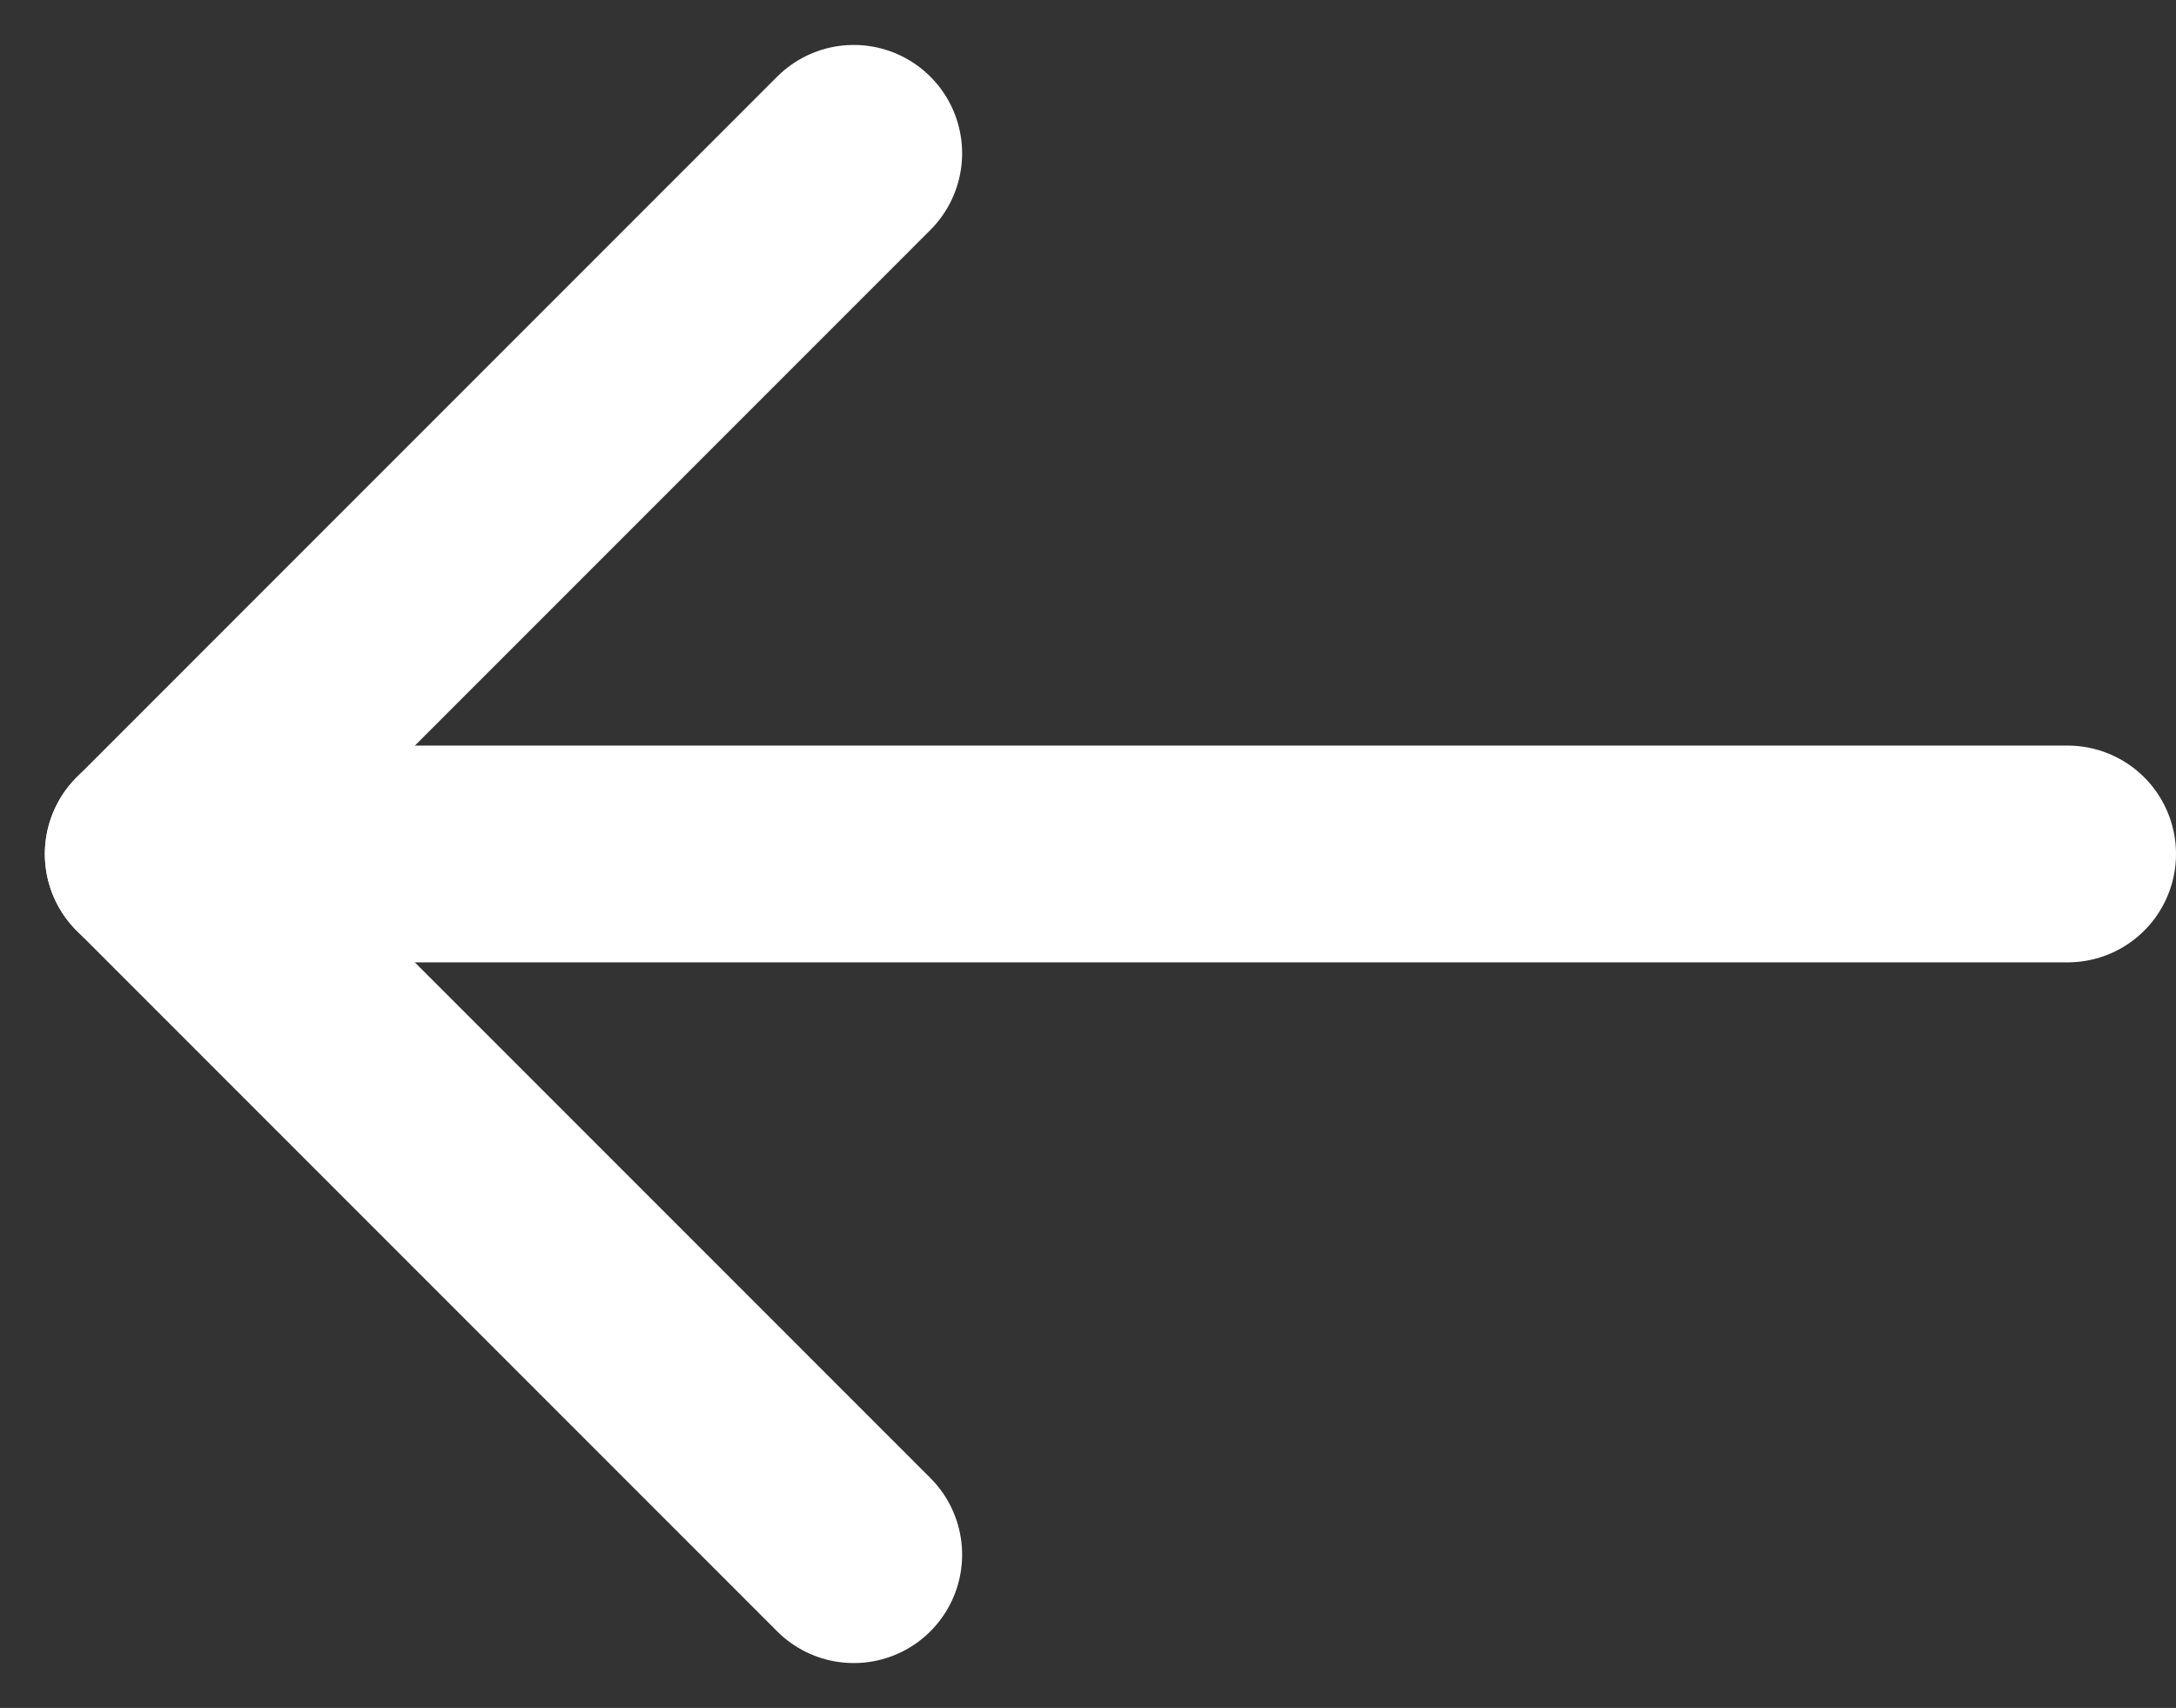
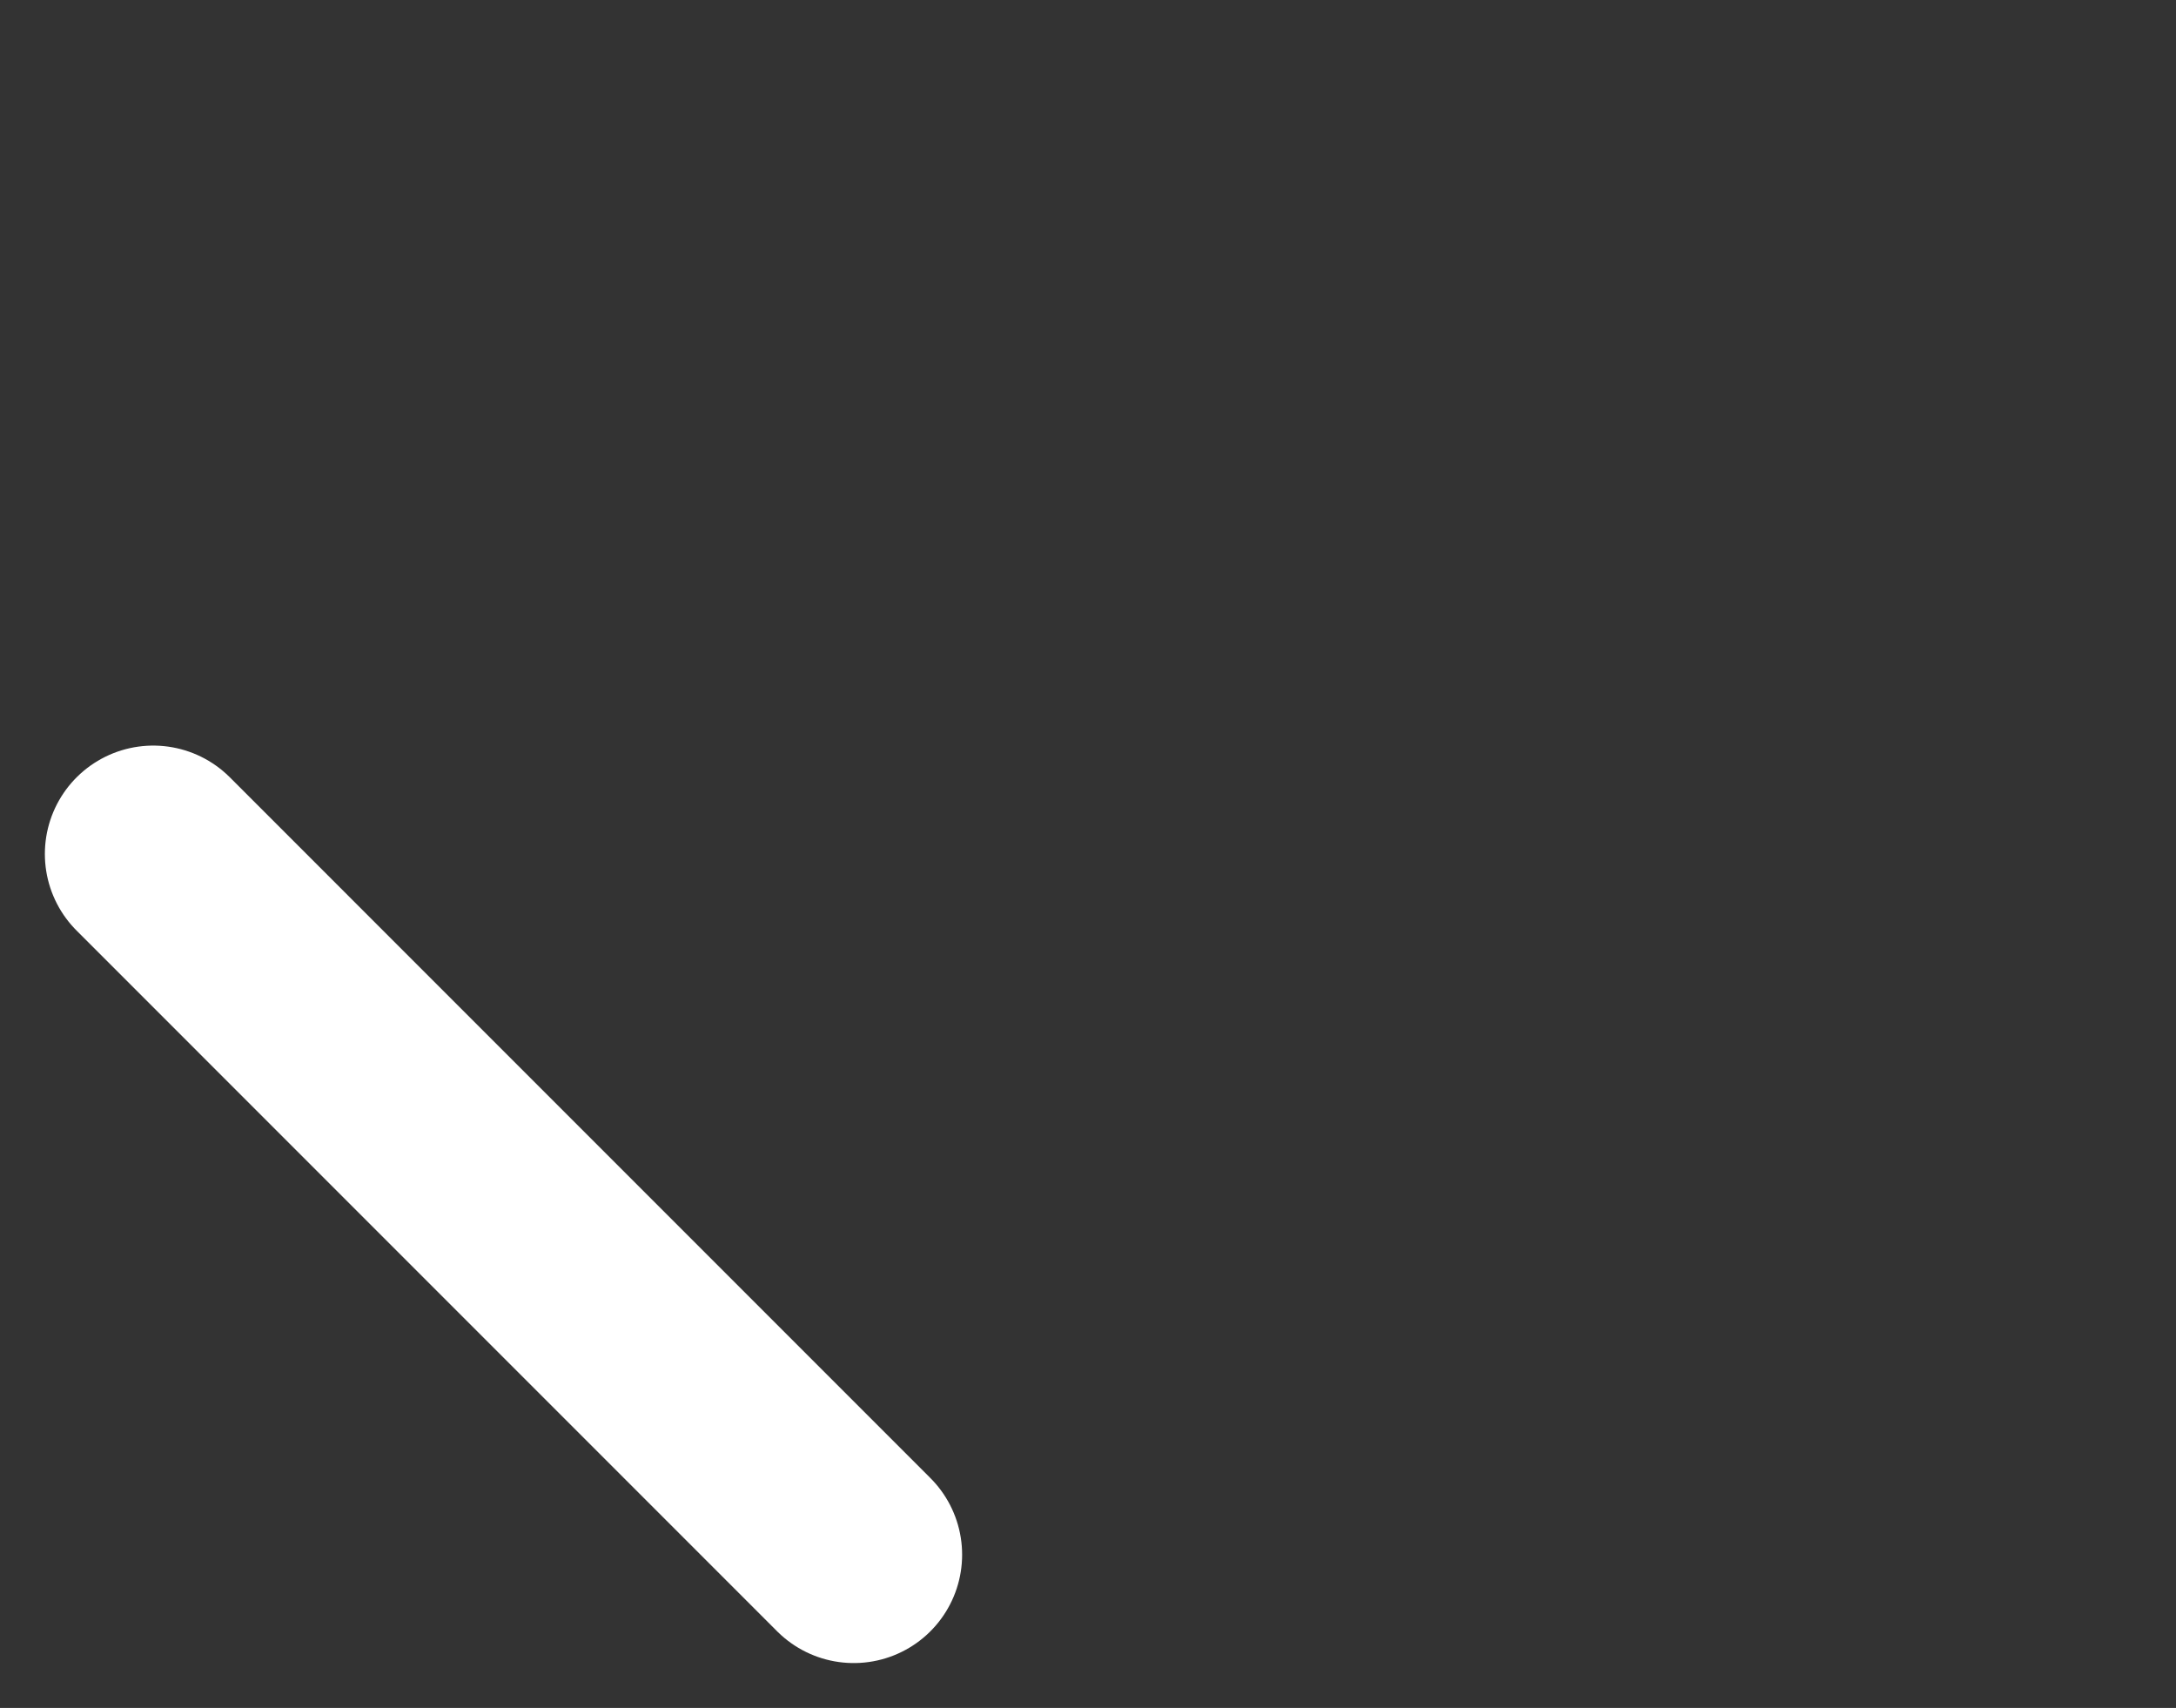
<svg xmlns="http://www.w3.org/2000/svg" width="30.121" height="23.638" viewBox="0 0 30.121 23.638">
  <rect x="0" y="0" width="30.121" height="23.638" fill="#333333" stroke="none" />
  <g id="icon_arrow" transform="translate(2.121 2.122)">
    <line id="bottom_line" x1="9.697" y1="9.698" transform="translate(0 9.697)" fill="none" stroke="#fff" stroke-linecap="round" stroke-width="3" />
-     <line id="top_line" x1="9.697" y2="9.698" transform="translate(0 0)" fill="none" stroke="#fff" stroke-linecap="round" stroke-width="3" />
-     <line id="선_46" data-name="선 46" x2="24.244" transform="translate(2.256 9.697)" fill="none" stroke="#fff" stroke-linecap="round" stroke-width="3" />
  </g>
</svg>